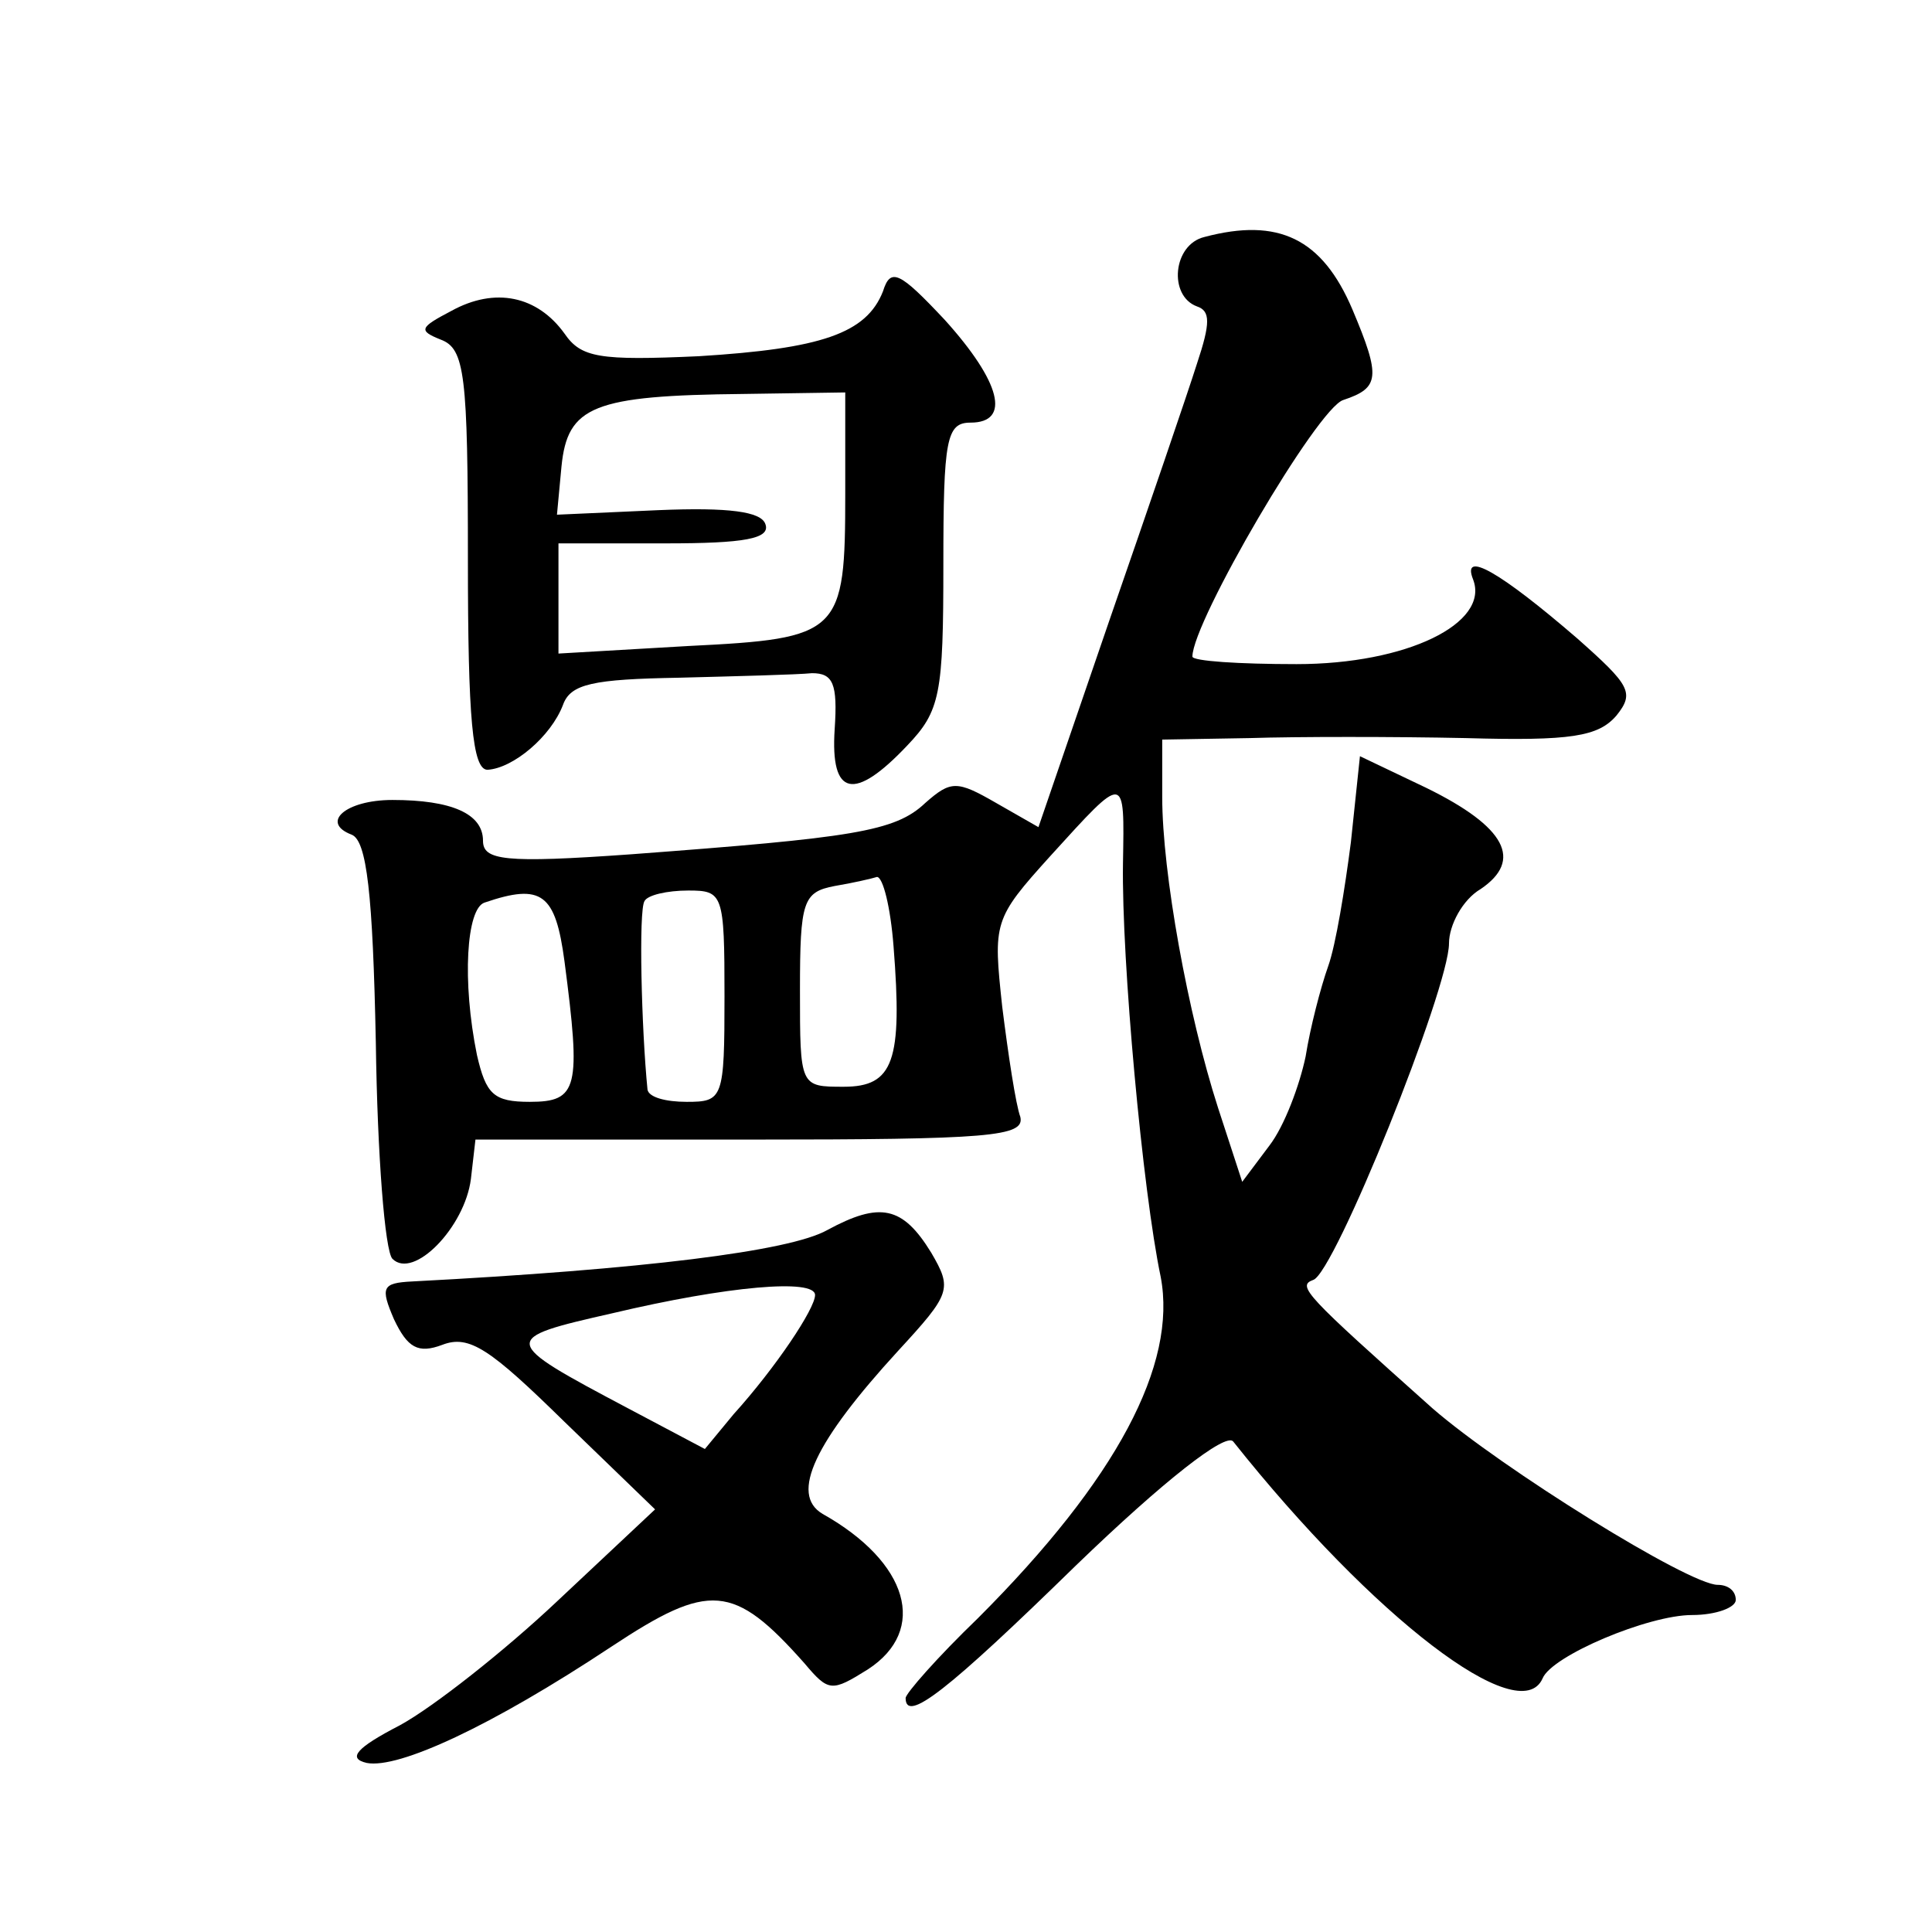
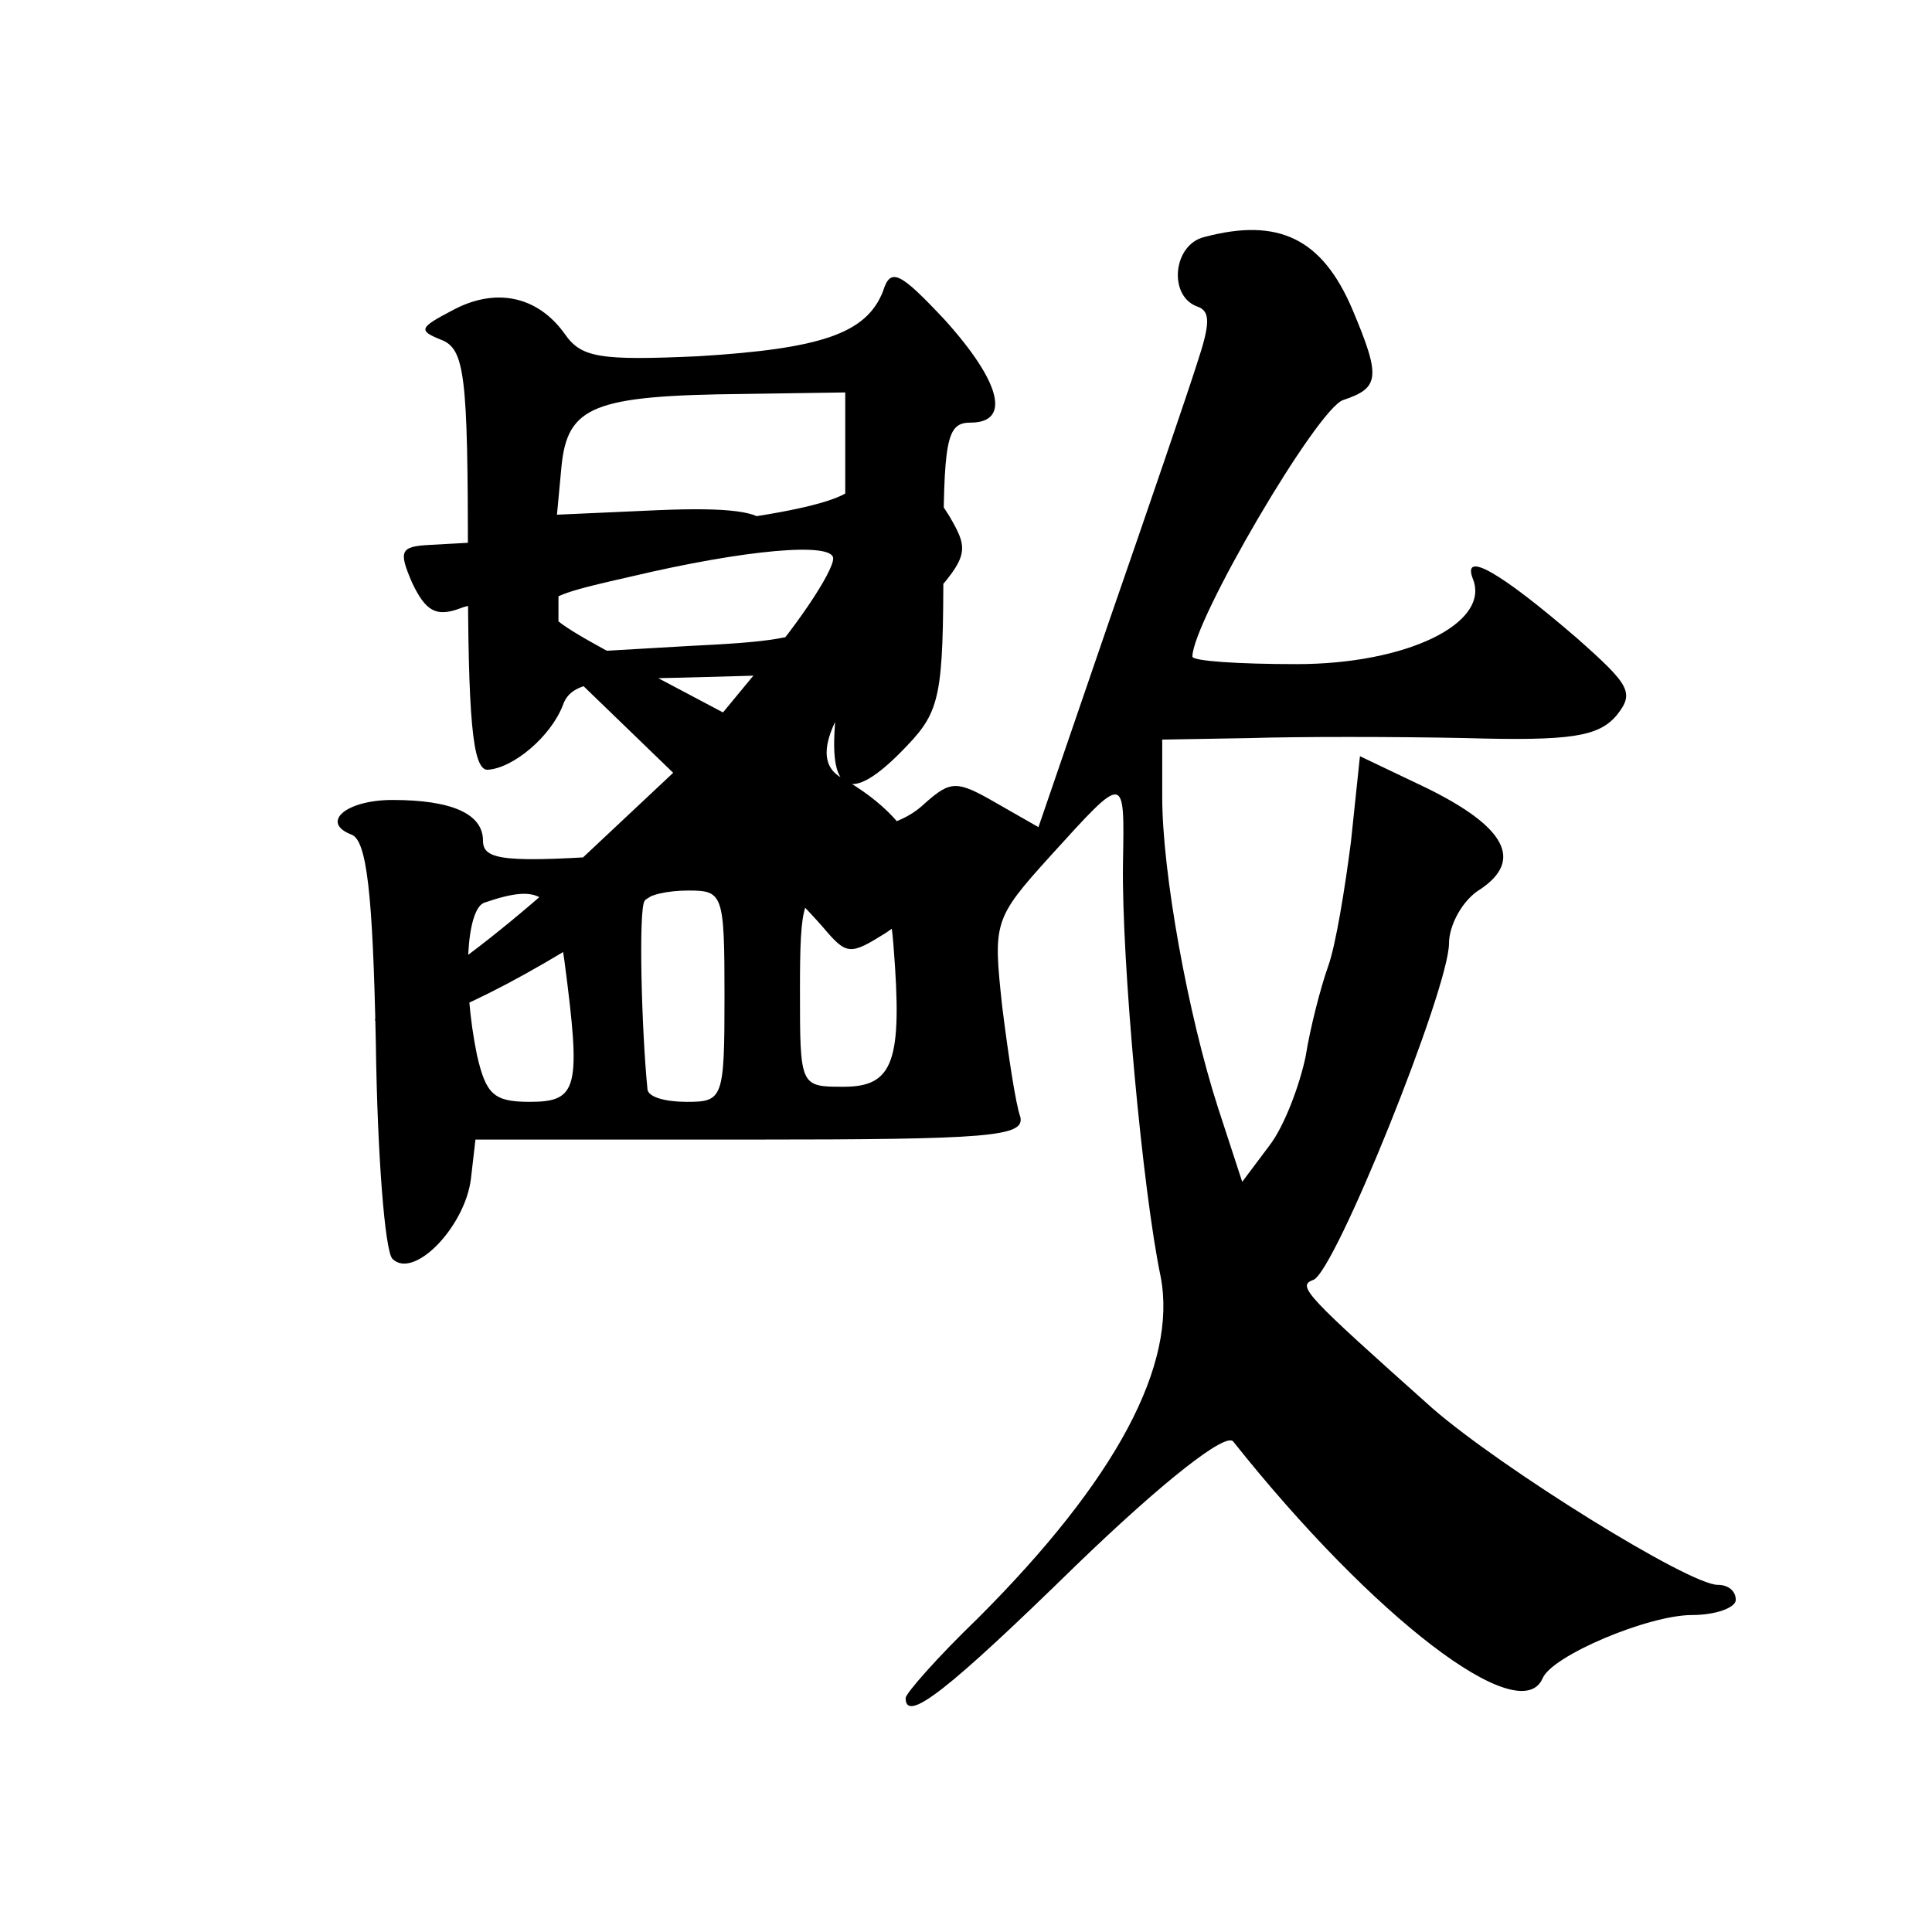
<svg xmlns="http://www.w3.org/2000/svg" version="1.0" width="128pt" height="128pt" viewBox="0 0 128 128" preserveAspectRatio="xMidYMid meet">
  <g transform="translate(0,128) scale(0.1,-0.1)" fill="#0" stroke="none">
-     <path d="M798 1123 c-21 -5 -24 -39 -5 -46 9 -3 9 -11 0 -38 -6 -19 -32 -95 -58 -170 l-47 -137 -28 16 c-26 15 -30 15 -47 0 -20 -19 -48 -23 -195 -34 -84 -6 -98 -4 -98 9 0 18 -21 27 -60 27 -31 0 -48 -15 -27 -23 10 -4 14 -39 16 -138 1 -74 6 -138 11 -143 14 -14 48 21 52 53 l3 26 182 0 c159 0 182 2 179 15 -3 8 -8 41 -12 73 -6 56 -6 58 32 100 50 55 49 55 48 -5 -1 -64 13 -217 25 -274 11 -58 -29 -134 -121 -226 -27 -26 -48 -50 -48 -53 0 -17 28 5 113 88 58 56 99 88 104 82 93 -117 190 -191 205 -157 6 15 70 42 99 42 16 0 29 5 29 10 0 6 -5 10 -12 10 -19 0 -143 77 -189 117 -84 75 -90 81 -79 85 14 4 90 193 90 223 0 12 9 29 21 36 28 19 17 41 -36 67 l-44 21 -6 -57 c-4 -31 -10 -68 -15 -82 -5 -14 -12 -41 -15 -60 -4 -19 -14 -46 -24 -59 l-18 -24 -16 49 c-20 62 -37 156 -37 206 l0 38 58 1 c31 1 96 1 143 0 70 -2 88 1 100 15 12 15 9 20 -26 51 -51 44 -77 59 -69 39 11 -29 -44 -56 -117 -56 -38 0 -69 2 -69 5 0 23 83 165 100 170 24 8 25 15 6 60 -20 47 -49 61 -98 48z m-206 -470 c6 -76 0 -93 -33 -93 -29 0 -29 0 -29 64 0 59 2 65 23 69 12 2 25 5 28 6 4 0 9 -20 11 -46z m-218 -10 c11 -84 9 -93 -23 -93 -24 0 -29 5 -35 31 -10 49 -7 97 5 101 38 13 47 6 53 -39z m106 -23 c0 -68 -1 -70 -25 -70 -14 0 -25 3 -26 8 -4 40 -6 119 -2 125 2 4 15 7 29 7 23 0 24 -2 24 -70z M585 1087 c-11 -28 -41 -38 -122 -43 -66 -3 -78 -1 -89 15 -18 25 -46 31 -75 15 -21 -11 -22 -13 -7 -19 16 -6 18 -23 18 -146 0 -105 3 -139 13 -139 17 1 42 22 50 43 5 14 20 17 77 18 38 1 78 2 88 3 14 0 17 -7 15 -37 -3 -45 13 -48 48 -11 22 23 24 34 24 120 0 83 2 94 18 94 27 0 20 27 -17 68 -30 32 -36 35 -41 19z m-25 -134 c0 -93 -3 -96 -104 -101 l-86 -5 0 37 0 36 71 0 c52 0 70 3 66 13 -3 8 -24 11 -71 9 l-67 -3 3 32 c4 40 21 47 121 48 l67 1 0 -67z M548 465 c-25 -14 -122 -26 -275 -34 -20 -1 -21 -4 -12 -25 9 -19 16 -23 32 -17 18 7 32 -3 81 -51 l60 -58 -65 -61 c-35 -33 -82 -70 -104 -82 -29 -15 -35 -22 -22 -25 21 -4 82 24 162 77 65 43 81 42 128 -11 16 -19 18 -19 42 -4 40 26 27 71 -30 103 -22 13 -5 48 50 108 35 38 36 41 22 65 -19 31 -34 34 -69 15z m-8 -43 c0 -9 -26 -48 -54 -79 l-19 -23 -51 27 c-85 45 -85 46 -10 63 76 18 134 23 134 12z" />
+     <path d="M798 1123 c-21 -5 -24 -39 -5 -46 9 -3 9 -11 0 -38 -6 -19 -32 -95 -58 -170 l-47 -137 -28 16 c-26 15 -30 15 -47 0 -20 -19 -48 -23 -195 -34 -84 -6 -98 -4 -98 9 0 18 -21 27 -60 27 -31 0 -48 -15 -27 -23 10 -4 14 -39 16 -138 1 -74 6 -138 11 -143 14 -14 48 21 52 53 l3 26 182 0 c159 0 182 2 179 15 -3 8 -8 41 -12 73 -6 56 -6 58 32 100 50 55 49 55 48 -5 -1 -64 13 -217 25 -274 11 -58 -29 -134 -121 -226 -27 -26 -48 -50 -48 -53 0 -17 28 5 113 88 58 56 99 88 104 82 93 -117 190 -191 205 -157 6 15 70 42 99 42 16 0 29 5 29 10 0 6 -5 10 -12 10 -19 0 -143 77 -189 117 -84 75 -90 81 -79 85 14 4 90 193 90 223 0 12 9 29 21 36 28 19 17 41 -36 67 l-44 21 -6 -57 c-4 -31 -10 -68 -15 -82 -5 -14 -12 -41 -15 -60 -4 -19 -14 -46 -24 -59 l-18 -24 -16 49 c-20 62 -37 156 -37 206 l0 38 58 1 c31 1 96 1 143 0 70 -2 88 1 100 15 12 15 9 20 -26 51 -51 44 -77 59 -69 39 11 -29 -44 -56 -117 -56 -38 0 -69 2 -69 5 0 23 83 165 100 170 24 8 25 15 6 60 -20 47 -49 61 -98 48z m-206 -470 c6 -76 0 -93 -33 -93 -29 0 -29 0 -29 64 0 59 2 65 23 69 12 2 25 5 28 6 4 0 9 -20 11 -46z m-218 -10 c11 -84 9 -93 -23 -93 -24 0 -29 5 -35 31 -10 49 -7 97 5 101 38 13 47 6 53 -39z m106 -23 c0 -68 -1 -70 -25 -70 -14 0 -25 3 -26 8 -4 40 -6 119 -2 125 2 4 15 7 29 7 23 0 24 -2 24 -70z M585 1087 c-11 -28 -41 -38 -122 -43 -66 -3 -78 -1 -89 15 -18 25 -46 31 -75 15 -21 -11 -22 -13 -7 -19 16 -6 18 -23 18 -146 0 -105 3 -139 13 -139 17 1 42 22 50 43 5 14 20 17 77 18 38 1 78 2 88 3 14 0 17 -7 15 -37 -3 -45 13 -48 48 -11 22 23 24 34 24 120 0 83 2 94 18 94 27 0 20 27 -17 68 -30 32 -36 35 -41 19z m-25 -134 c0 -93 -3 -96 -104 -101 l-86 -5 0 37 0 36 71 0 c52 0 70 3 66 13 -3 8 -24 11 -71 9 l-67 -3 3 32 c4 40 21 47 121 48 l67 1 0 -67z c-25 -14 -122 -26 -275 -34 -20 -1 -21 -4 -12 -25 9 -19 16 -23 32 -17 18 7 32 -3 81 -51 l60 -58 -65 -61 c-35 -33 -82 -70 -104 -82 -29 -15 -35 -22 -22 -25 21 -4 82 24 162 77 65 43 81 42 128 -11 16 -19 18 -19 42 -4 40 26 27 71 -30 103 -22 13 -5 48 50 108 35 38 36 41 22 65 -19 31 -34 34 -69 15z m-8 -43 c0 -9 -26 -48 -54 -79 l-19 -23 -51 27 c-85 45 -85 46 -10 63 76 18 134 23 134 12z" />
  </g>
</svg>